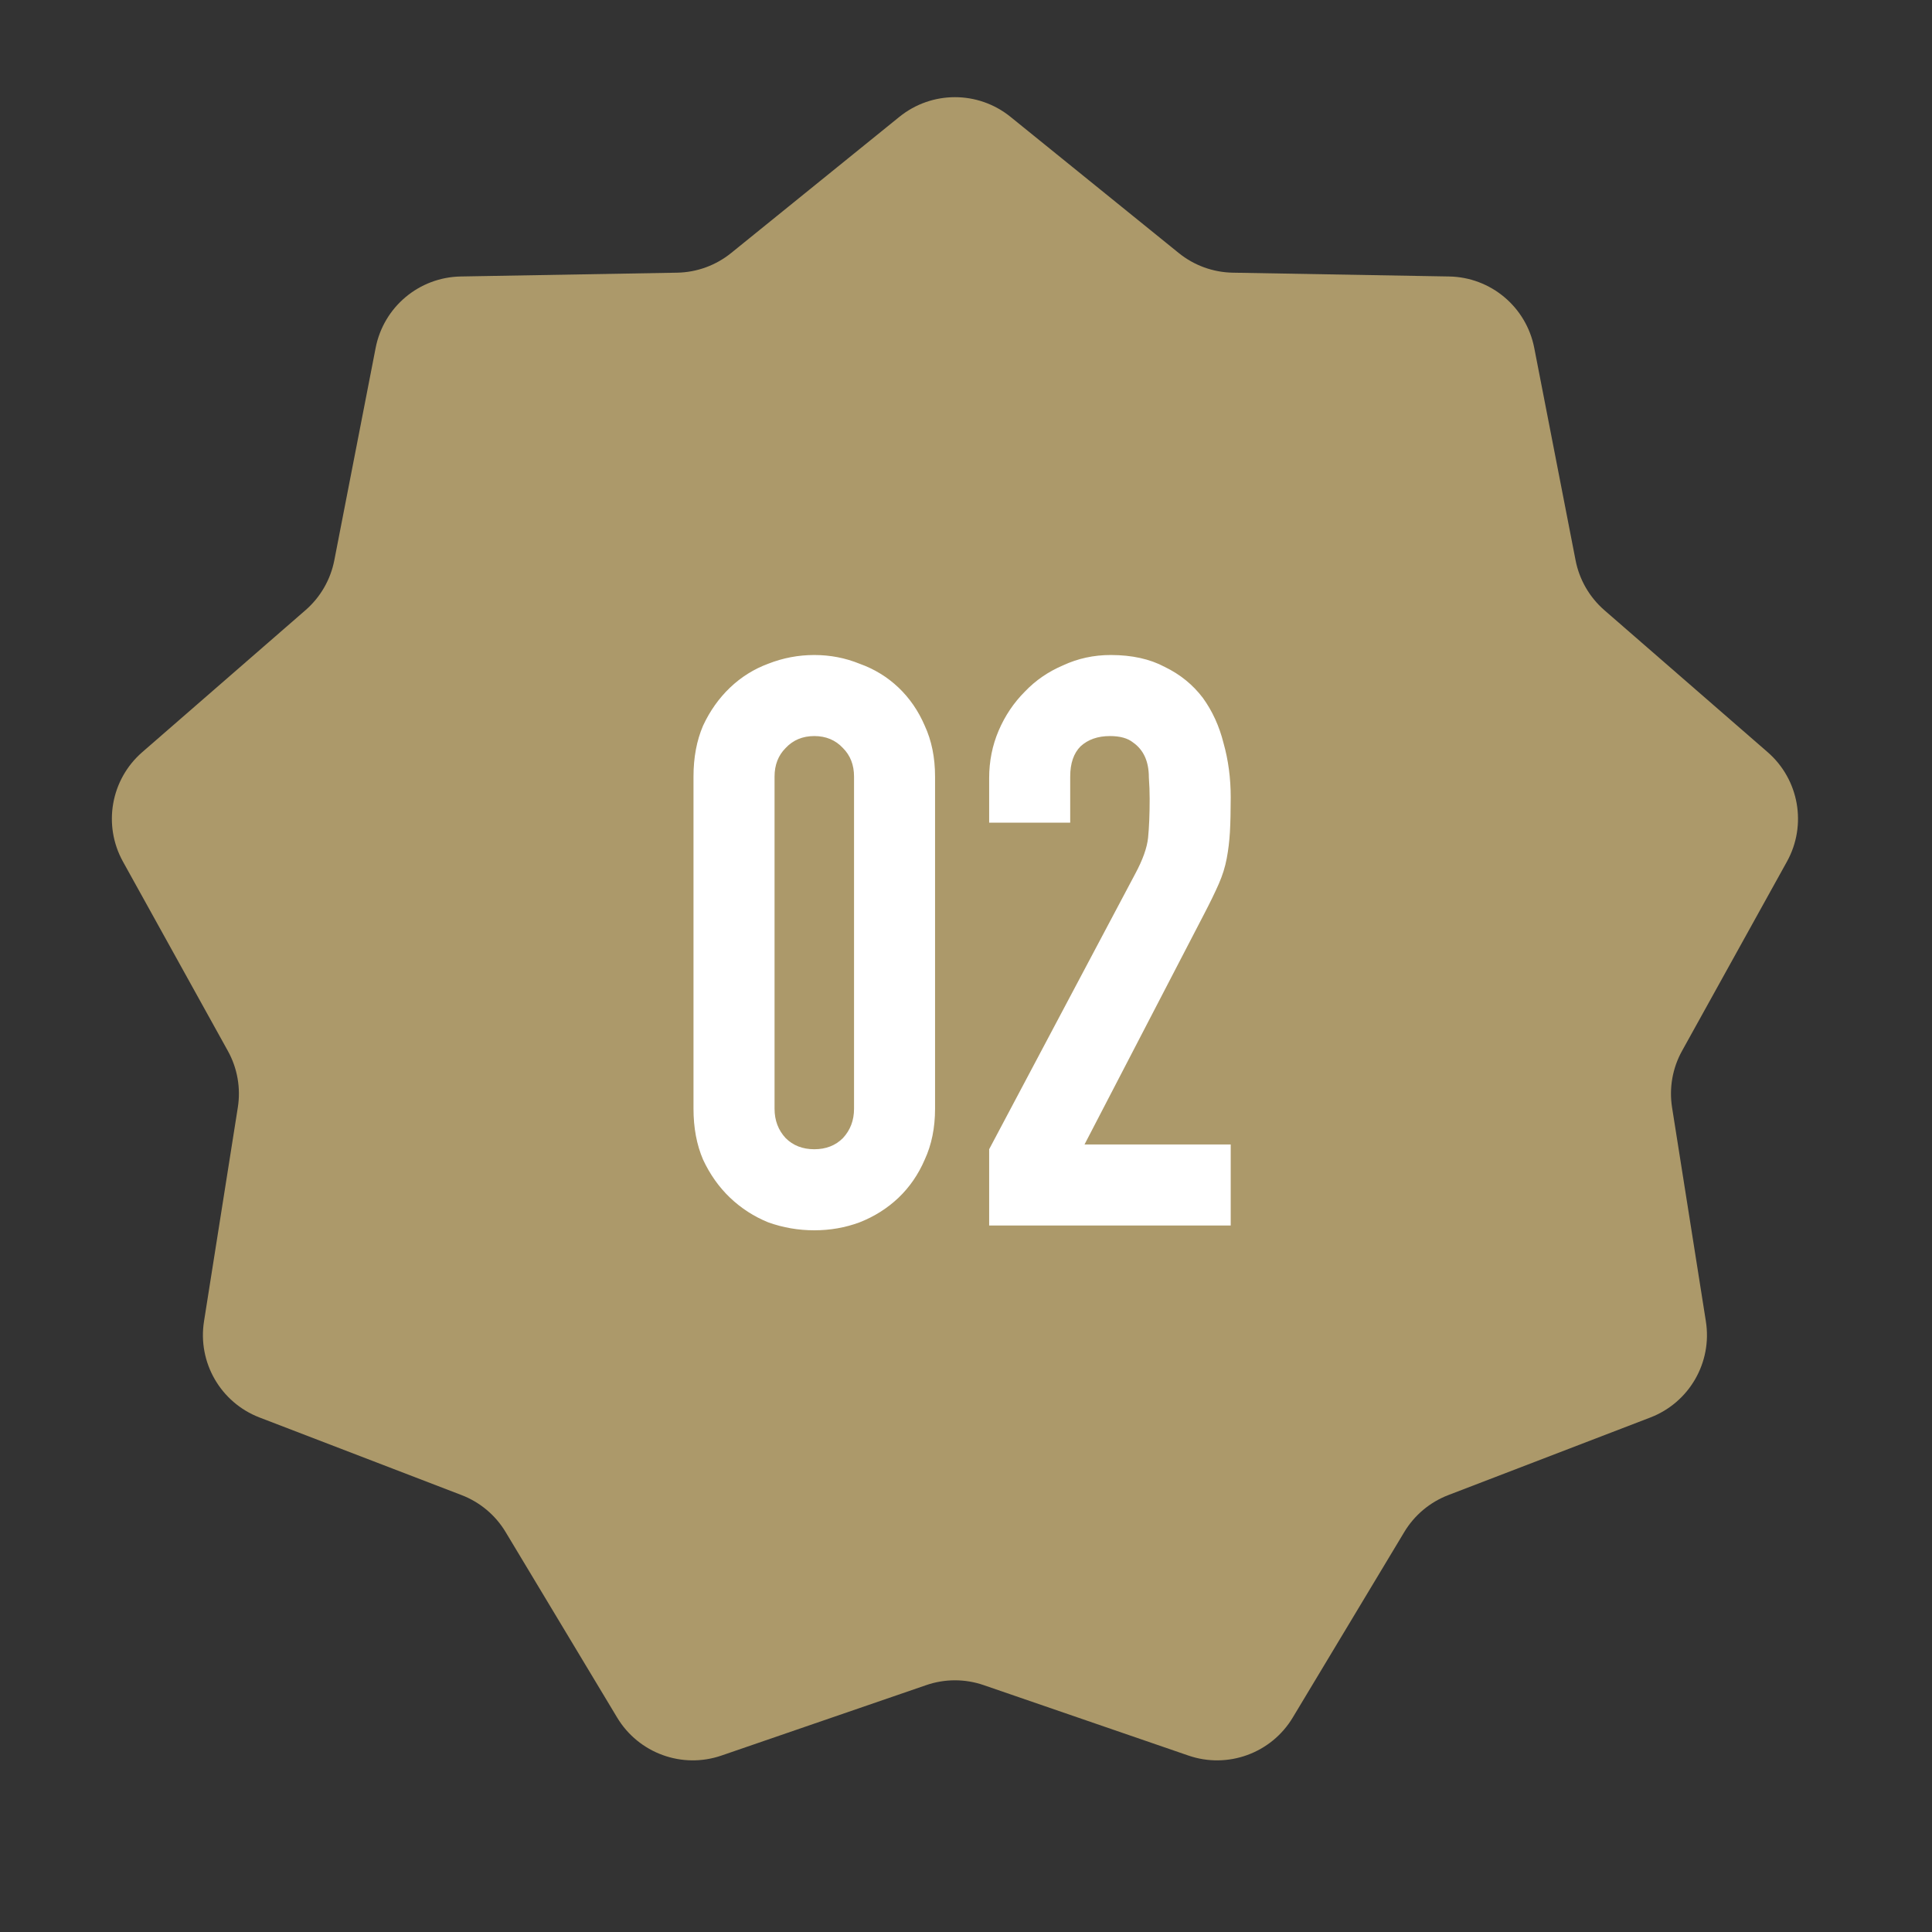
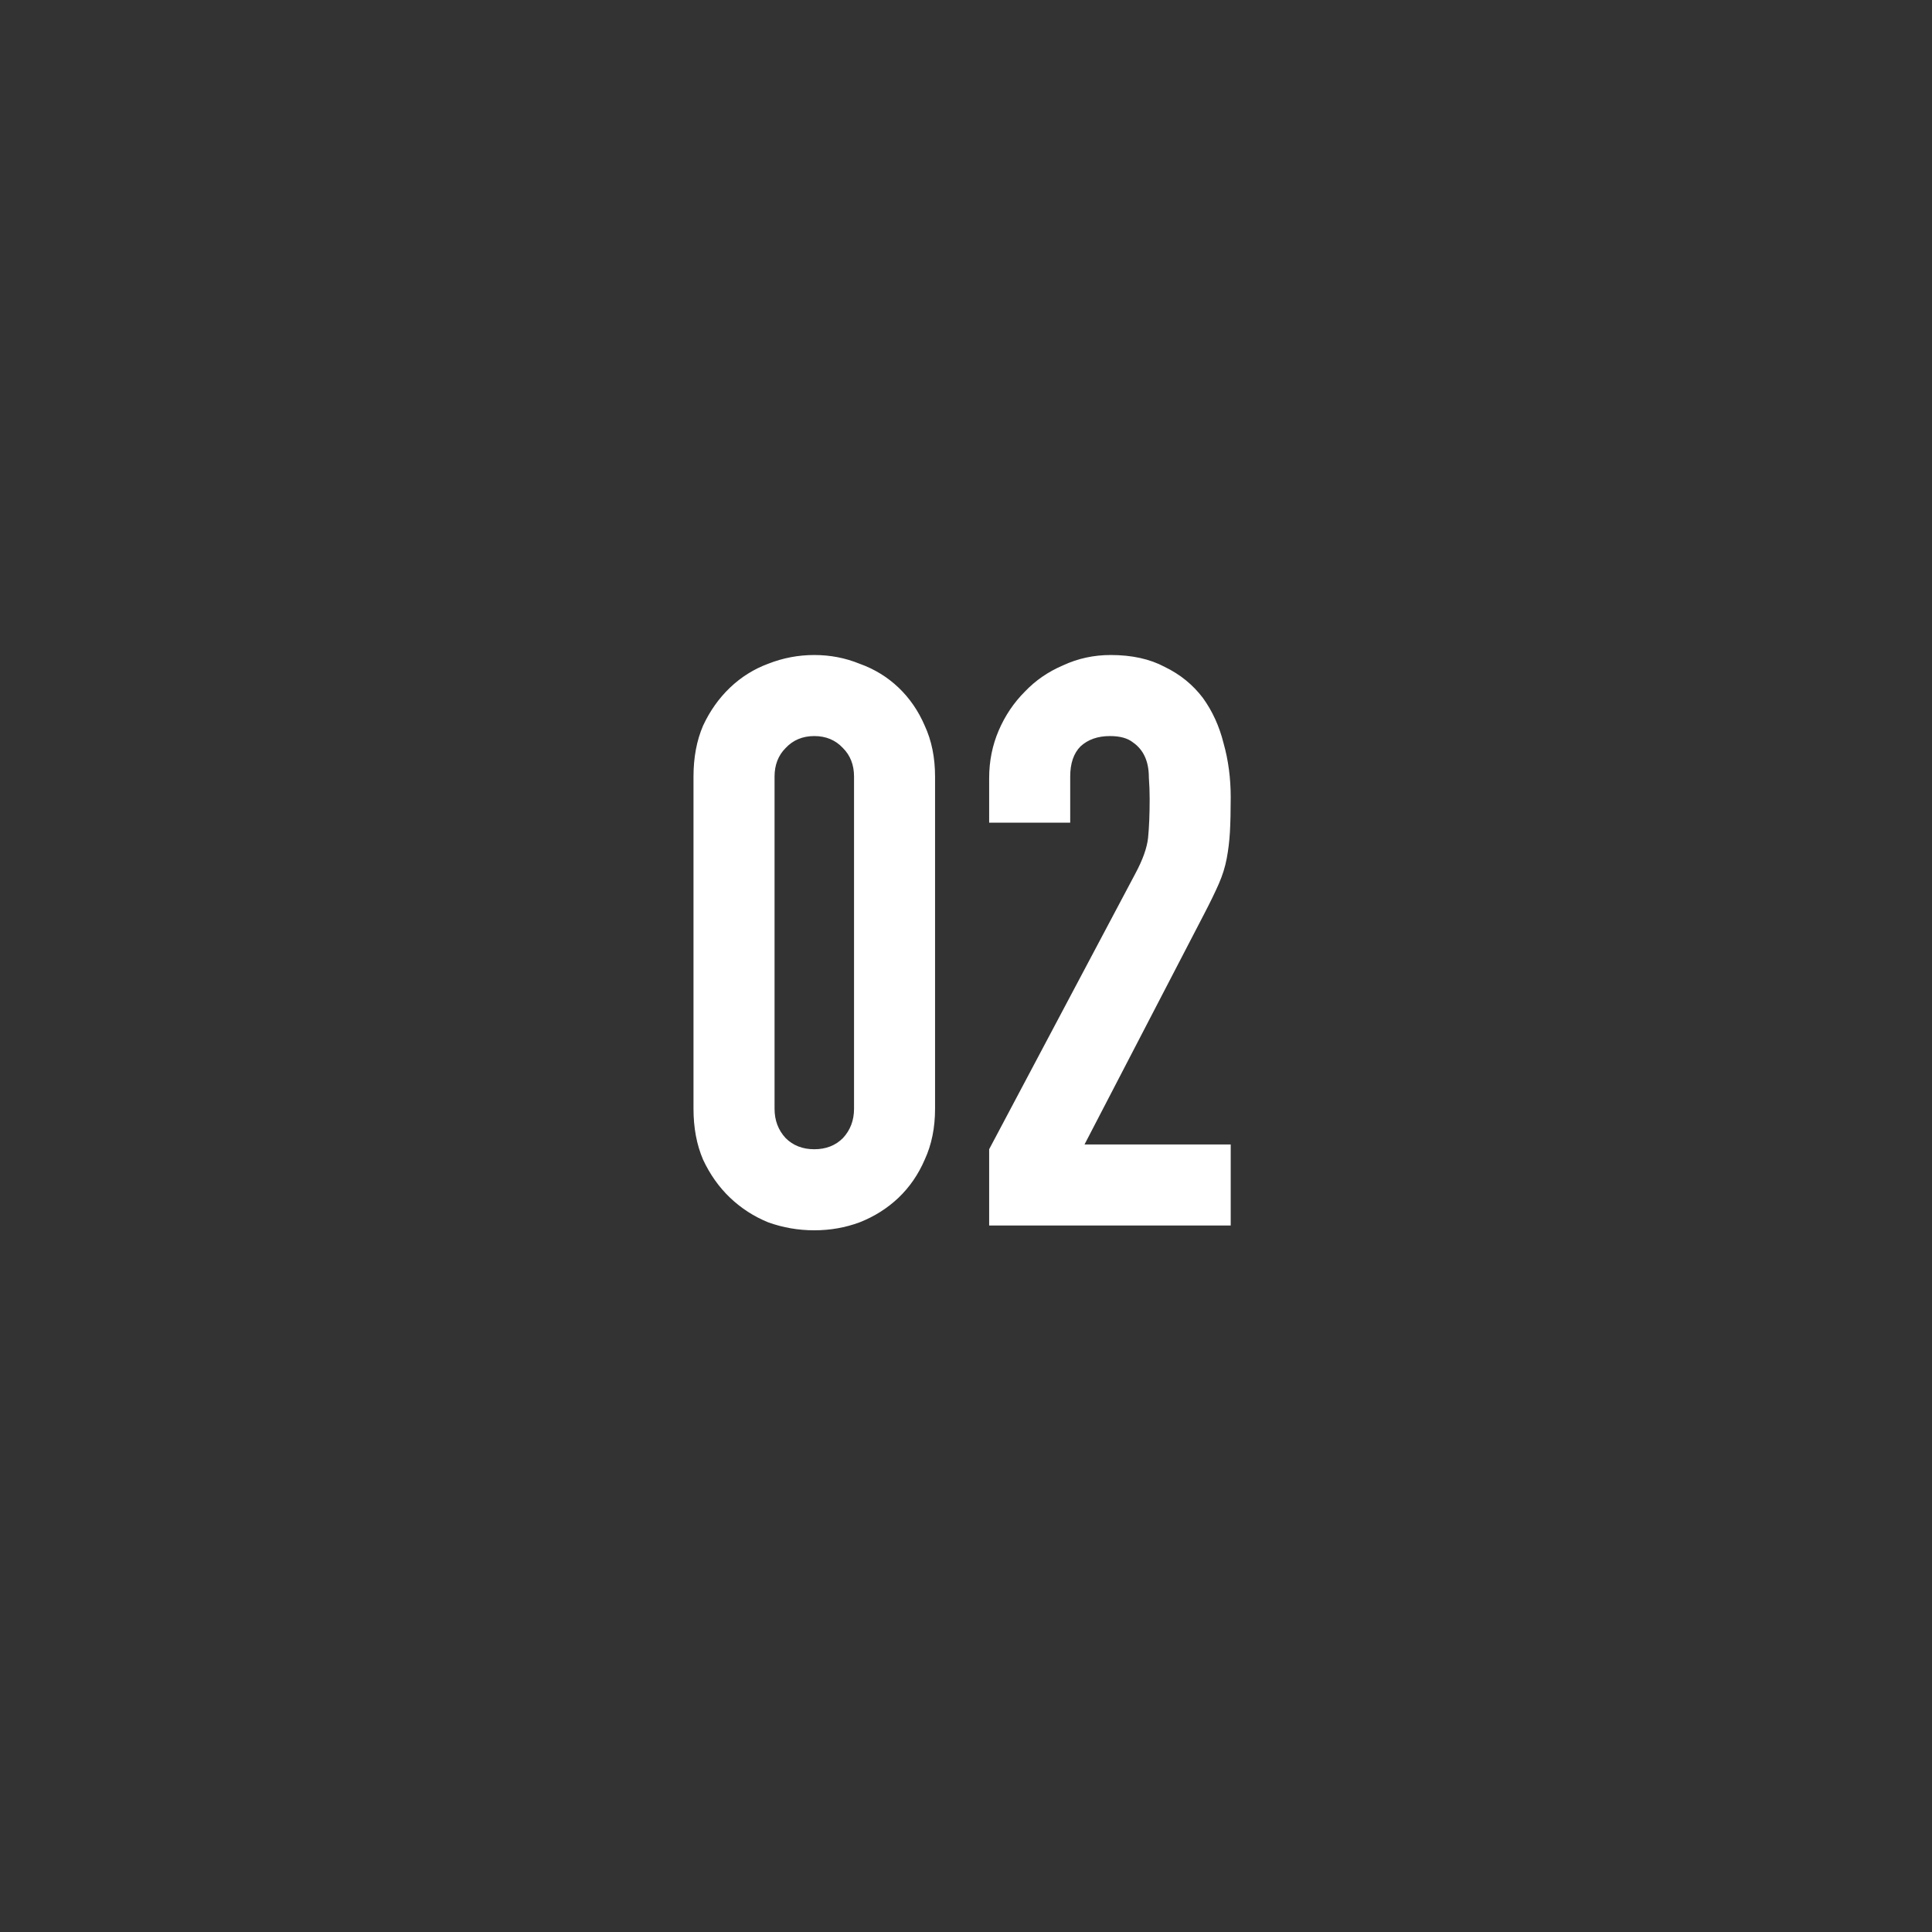
<svg xmlns="http://www.w3.org/2000/svg" viewBox="0 0 65.00 65.00" data-guides="{&quot;vertical&quot;:[],&quot;horizontal&quot;:[]}">
  <rect x="0" y="0" width="65.00" height="65.00" fill="#333333" stroke="none" />
-   <path fill="#ac996a" stroke="none" fill-opacity="1" stroke-width="1" stroke-opacity="1" id="tSvg1414a7ee6f" title="Path 1" d="M30.259 3.931C31.349 3.049 32.907 3.049 33.997 3.931C35.884 5.458 37.77 6.985 39.657 8.512C40.172 8.929 40.811 9.162 41.474 9.174C43.901 9.216 46.328 9.259 48.755 9.302C50.157 9.327 51.35 10.328 51.618 11.705C52.082 14.087 52.545 16.47 53.009 18.853C53.136 19.503 53.476 20.092 53.975 20.527C55.807 22.12 57.639 23.713 59.471 25.306C60.529 26.226 60.799 27.76 60.12 28.987C58.943 31.11 57.767 33.233 56.59 35.357C56.269 35.936 56.151 36.606 56.255 37.26C56.634 39.658 57.013 42.056 57.392 44.453C57.612 45.838 56.833 47.187 55.524 47.69C53.258 48.56 50.992 49.431 48.726 50.301C48.107 50.539 47.586 50.976 47.245 51.544C45.994 53.624 44.743 55.705 43.493 57.785C42.771 58.987 41.306 59.52 39.981 59.063C37.685 58.274 35.39 57.484 33.095 56.694C32.468 56.478 31.788 56.478 31.162 56.694C28.866 57.484 26.571 58.274 24.275 59.063C22.95 59.52 21.486 58.987 20.763 57.785C19.512 55.705 18.262 53.624 17.011 51.544C16.67 50.976 16.149 50.539 15.53 50.301C13.264 49.431 10.998 48.56 8.732 47.69C7.423 47.187 6.644 45.838 6.864 44.453C7.243 42.056 7.622 39.658 8.001 37.26C8.105 36.606 7.987 35.936 7.666 35.357C6.489 33.233 5.313 31.11 4.136 28.987C3.457 27.76 3.727 26.226 4.785 25.306C6.617 23.713 8.449 22.12 10.28 20.527C10.78 20.092 11.12 19.503 11.247 18.853C11.711 16.47 12.174 14.087 12.638 11.705C12.906 10.328 14.099 9.327 15.501 9.302C17.928 9.259 20.355 9.216 22.782 9.174C23.445 9.162 24.084 8.929 24.599 8.512C26.486 6.985 28.372 5.458 30.259 3.931Z" />
  <path fill="#ffffff" stroke="none" fill-opacity="1" stroke-width="1" stroke-opacity="1" id="tSvgfaa7d9b866" title="Path 2" d="M23.332 26.127C23.332 25.486 23.439 24.915 23.653 24.416C23.885 23.917 24.188 23.49 24.562 23.133C24.936 22.777 25.364 22.509 25.845 22.331C26.344 22.135 26.861 22.037 27.396 22.037C27.931 22.037 28.439 22.135 28.92 22.331C29.419 22.509 29.855 22.777 30.23 23.133C30.604 23.49 30.898 23.917 31.112 24.416C31.343 24.915 31.459 25.486 31.459 26.127C31.459 29.852 31.459 33.577 31.459 37.302C31.459 37.943 31.343 38.514 31.112 39.013C30.898 39.511 30.604 39.939 30.23 40.296C29.855 40.652 29.419 40.928 28.92 41.124C28.439 41.303 27.931 41.392 27.396 41.392C26.861 41.392 26.344 41.303 25.845 41.124C25.364 40.928 24.936 40.652 24.562 40.296C24.188 39.939 23.885 39.511 23.653 39.013C23.439 38.514 23.332 37.943 23.332 37.302C23.332 33.577 23.332 29.852 23.332 26.127ZM26.059 37.302C26.059 37.694 26.184 38.023 26.433 38.291C26.683 38.54 27.004 38.665 27.396 38.665C27.788 38.665 28.109 38.54 28.358 38.291C28.608 38.023 28.733 37.694 28.733 37.302C28.733 33.577 28.733 29.852 28.733 26.127C28.733 25.735 28.608 25.414 28.358 25.165C28.109 24.898 27.788 24.764 27.396 24.764C27.004 24.764 26.683 24.898 26.433 25.165C26.184 25.414 26.059 25.735 26.059 26.127C26.059 29.852 26.059 33.577 26.059 37.302ZM33.279 41.231C33.279 40.376 33.279 39.52 33.279 38.665C34.919 35.573 36.558 32.481 38.198 29.389C38.447 28.925 38.59 28.524 38.626 28.186C38.661 27.829 38.679 27.393 38.679 26.876C38.679 26.644 38.67 26.404 38.652 26.154C38.652 25.887 38.608 25.655 38.519 25.459C38.43 25.263 38.296 25.102 38.118 24.978C37.94 24.835 37.681 24.764 37.343 24.764C36.933 24.764 36.603 24.88 36.353 25.111C36.122 25.343 36.006 25.682 36.006 26.127C36.006 26.644 36.006 27.161 36.006 27.678C35.097 27.678 34.188 27.678 33.279 27.678C33.279 27.179 33.279 26.68 33.279 26.181C33.279 25.61 33.386 25.076 33.6 24.577C33.814 24.078 34.108 23.641 34.482 23.267C34.839 22.892 35.266 22.598 35.765 22.385C36.264 22.153 36.799 22.037 37.369 22.037C38.082 22.037 38.688 22.171 39.187 22.438C39.704 22.688 40.132 23.035 40.47 23.481C40.791 23.926 41.023 24.434 41.165 25.004C41.326 25.575 41.406 26.181 41.406 26.822C41.406 27.286 41.397 27.678 41.379 27.999C41.361 28.302 41.326 28.596 41.272 28.881C41.219 29.166 41.13 29.451 41.005 29.736C40.88 30.021 40.711 30.369 40.497 30.779C39.16 33.354 37.824 35.929 36.487 38.505C38.127 38.505 39.766 38.505 41.406 38.505C41.406 39.413 41.406 40.322 41.406 41.231C38.697 41.231 35.988 41.231 33.279 41.231Z" />
  <defs />
</svg>